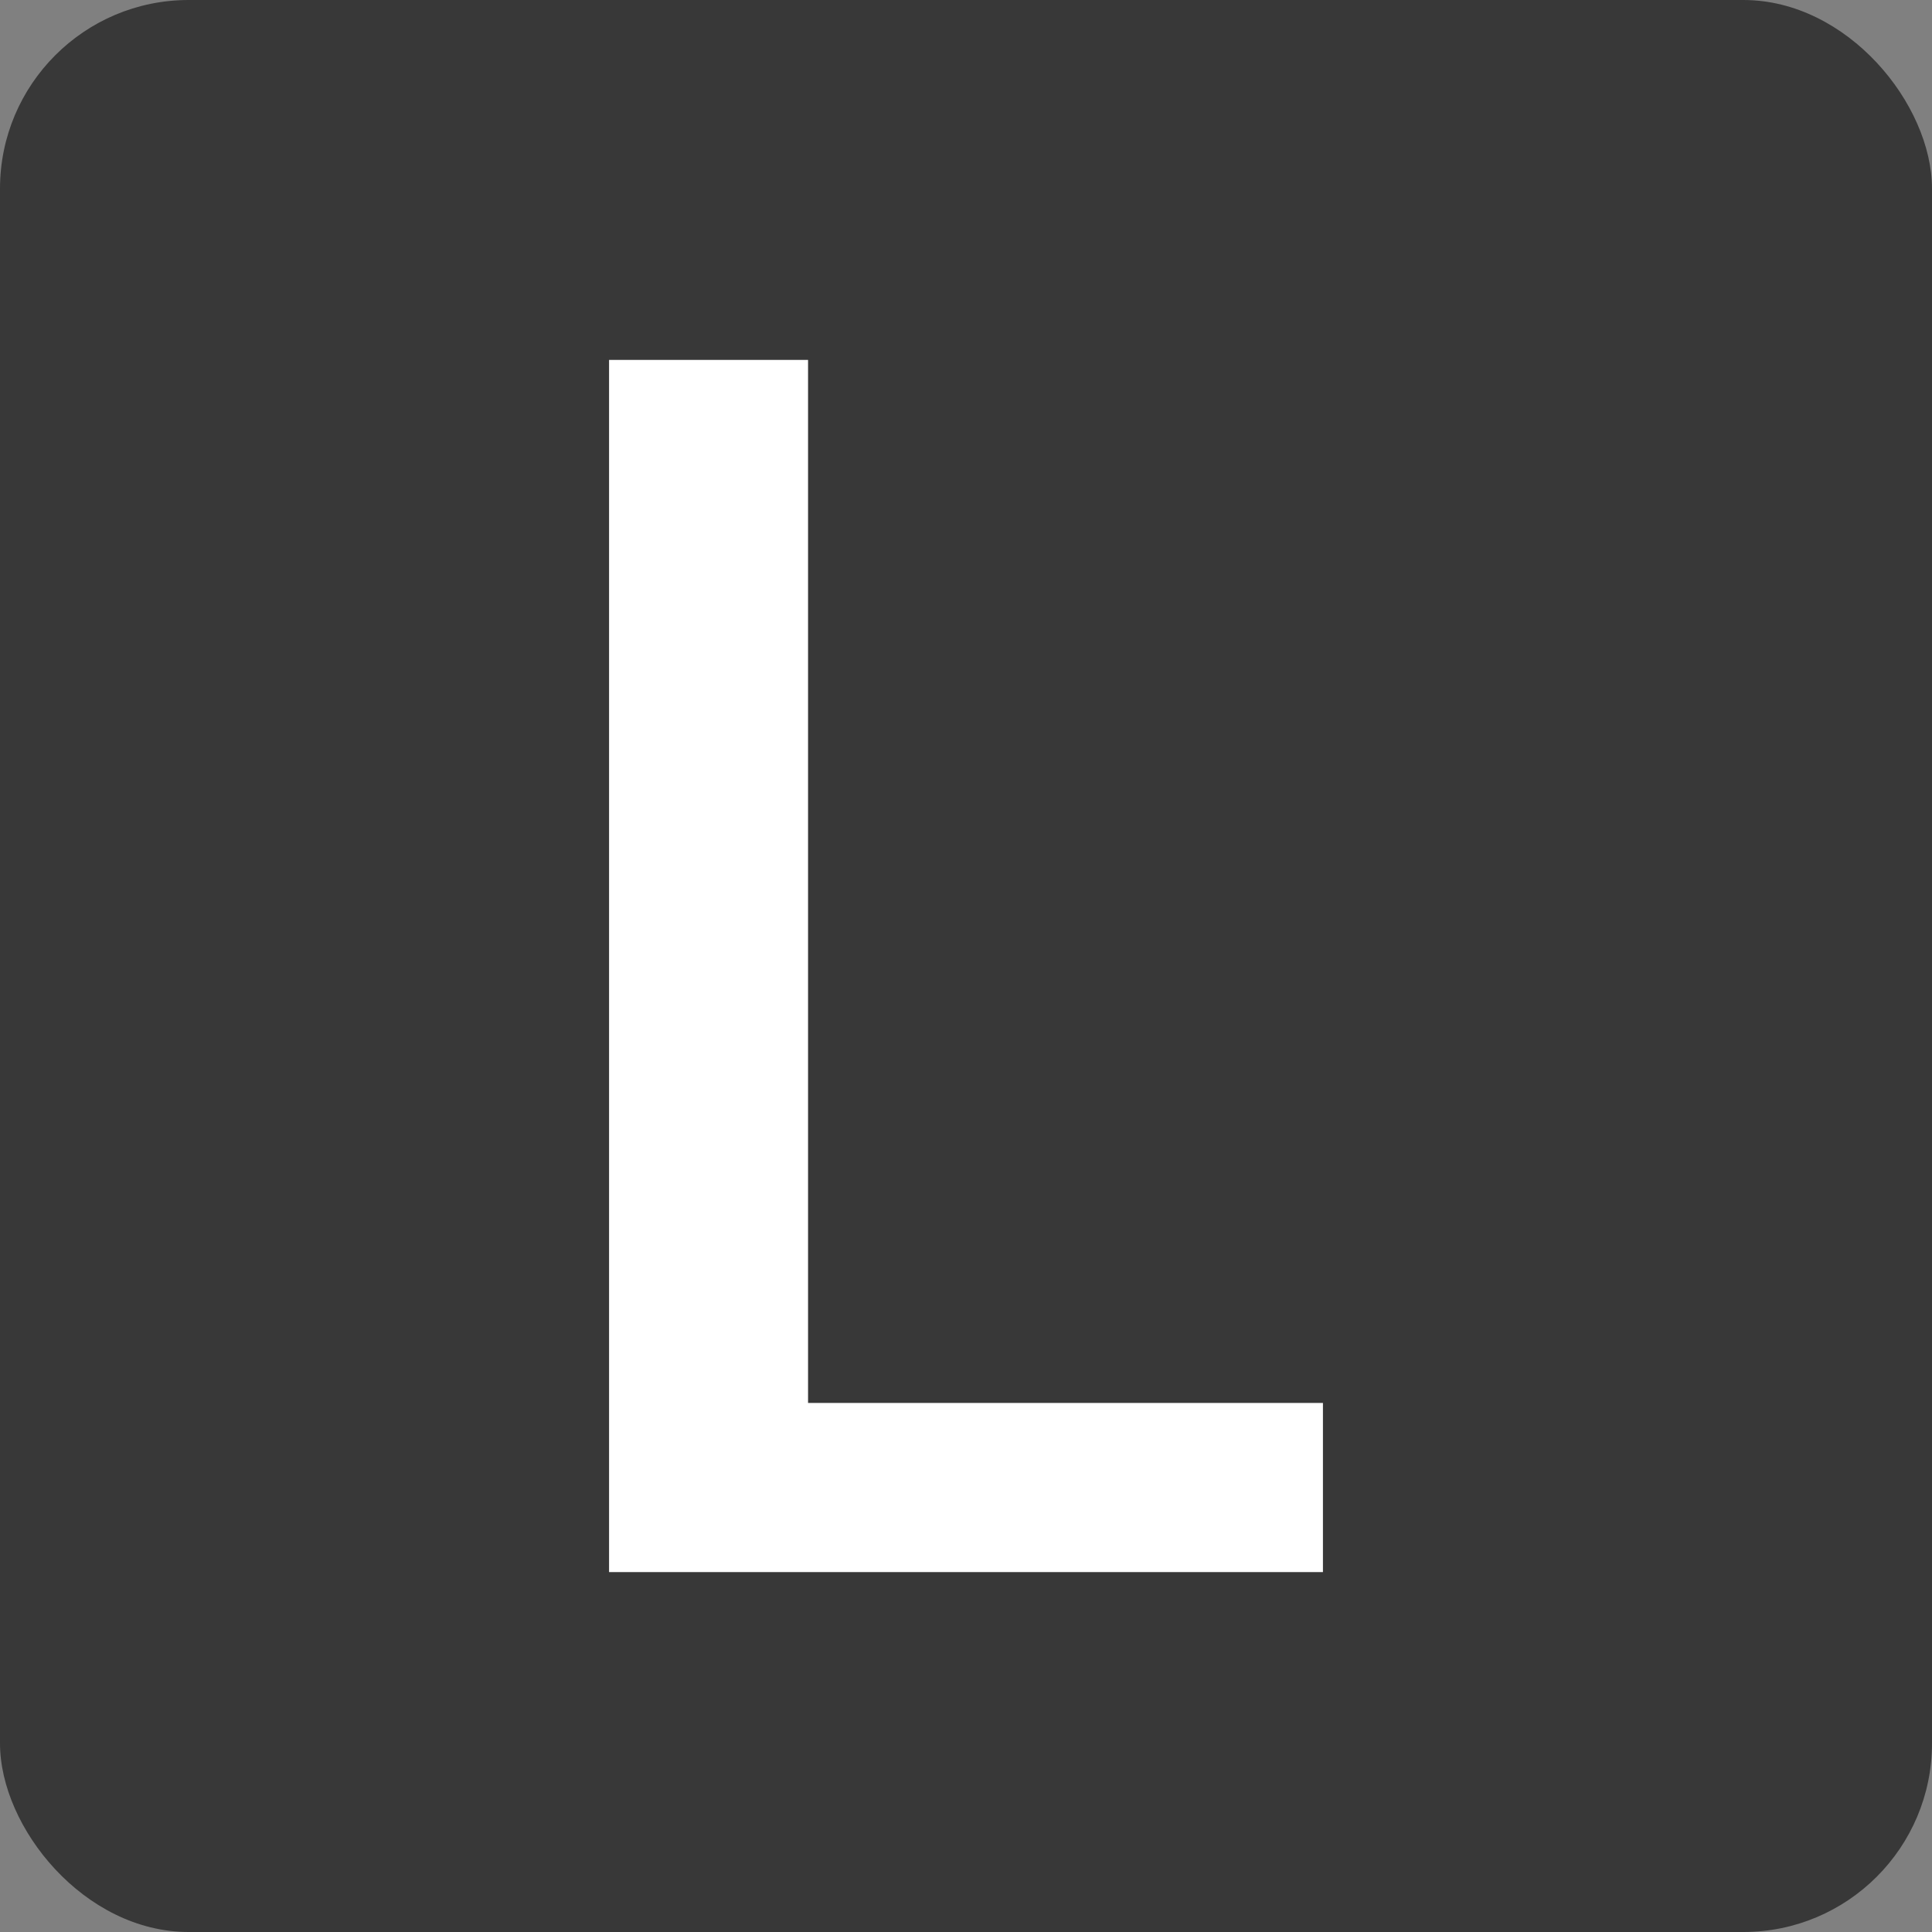
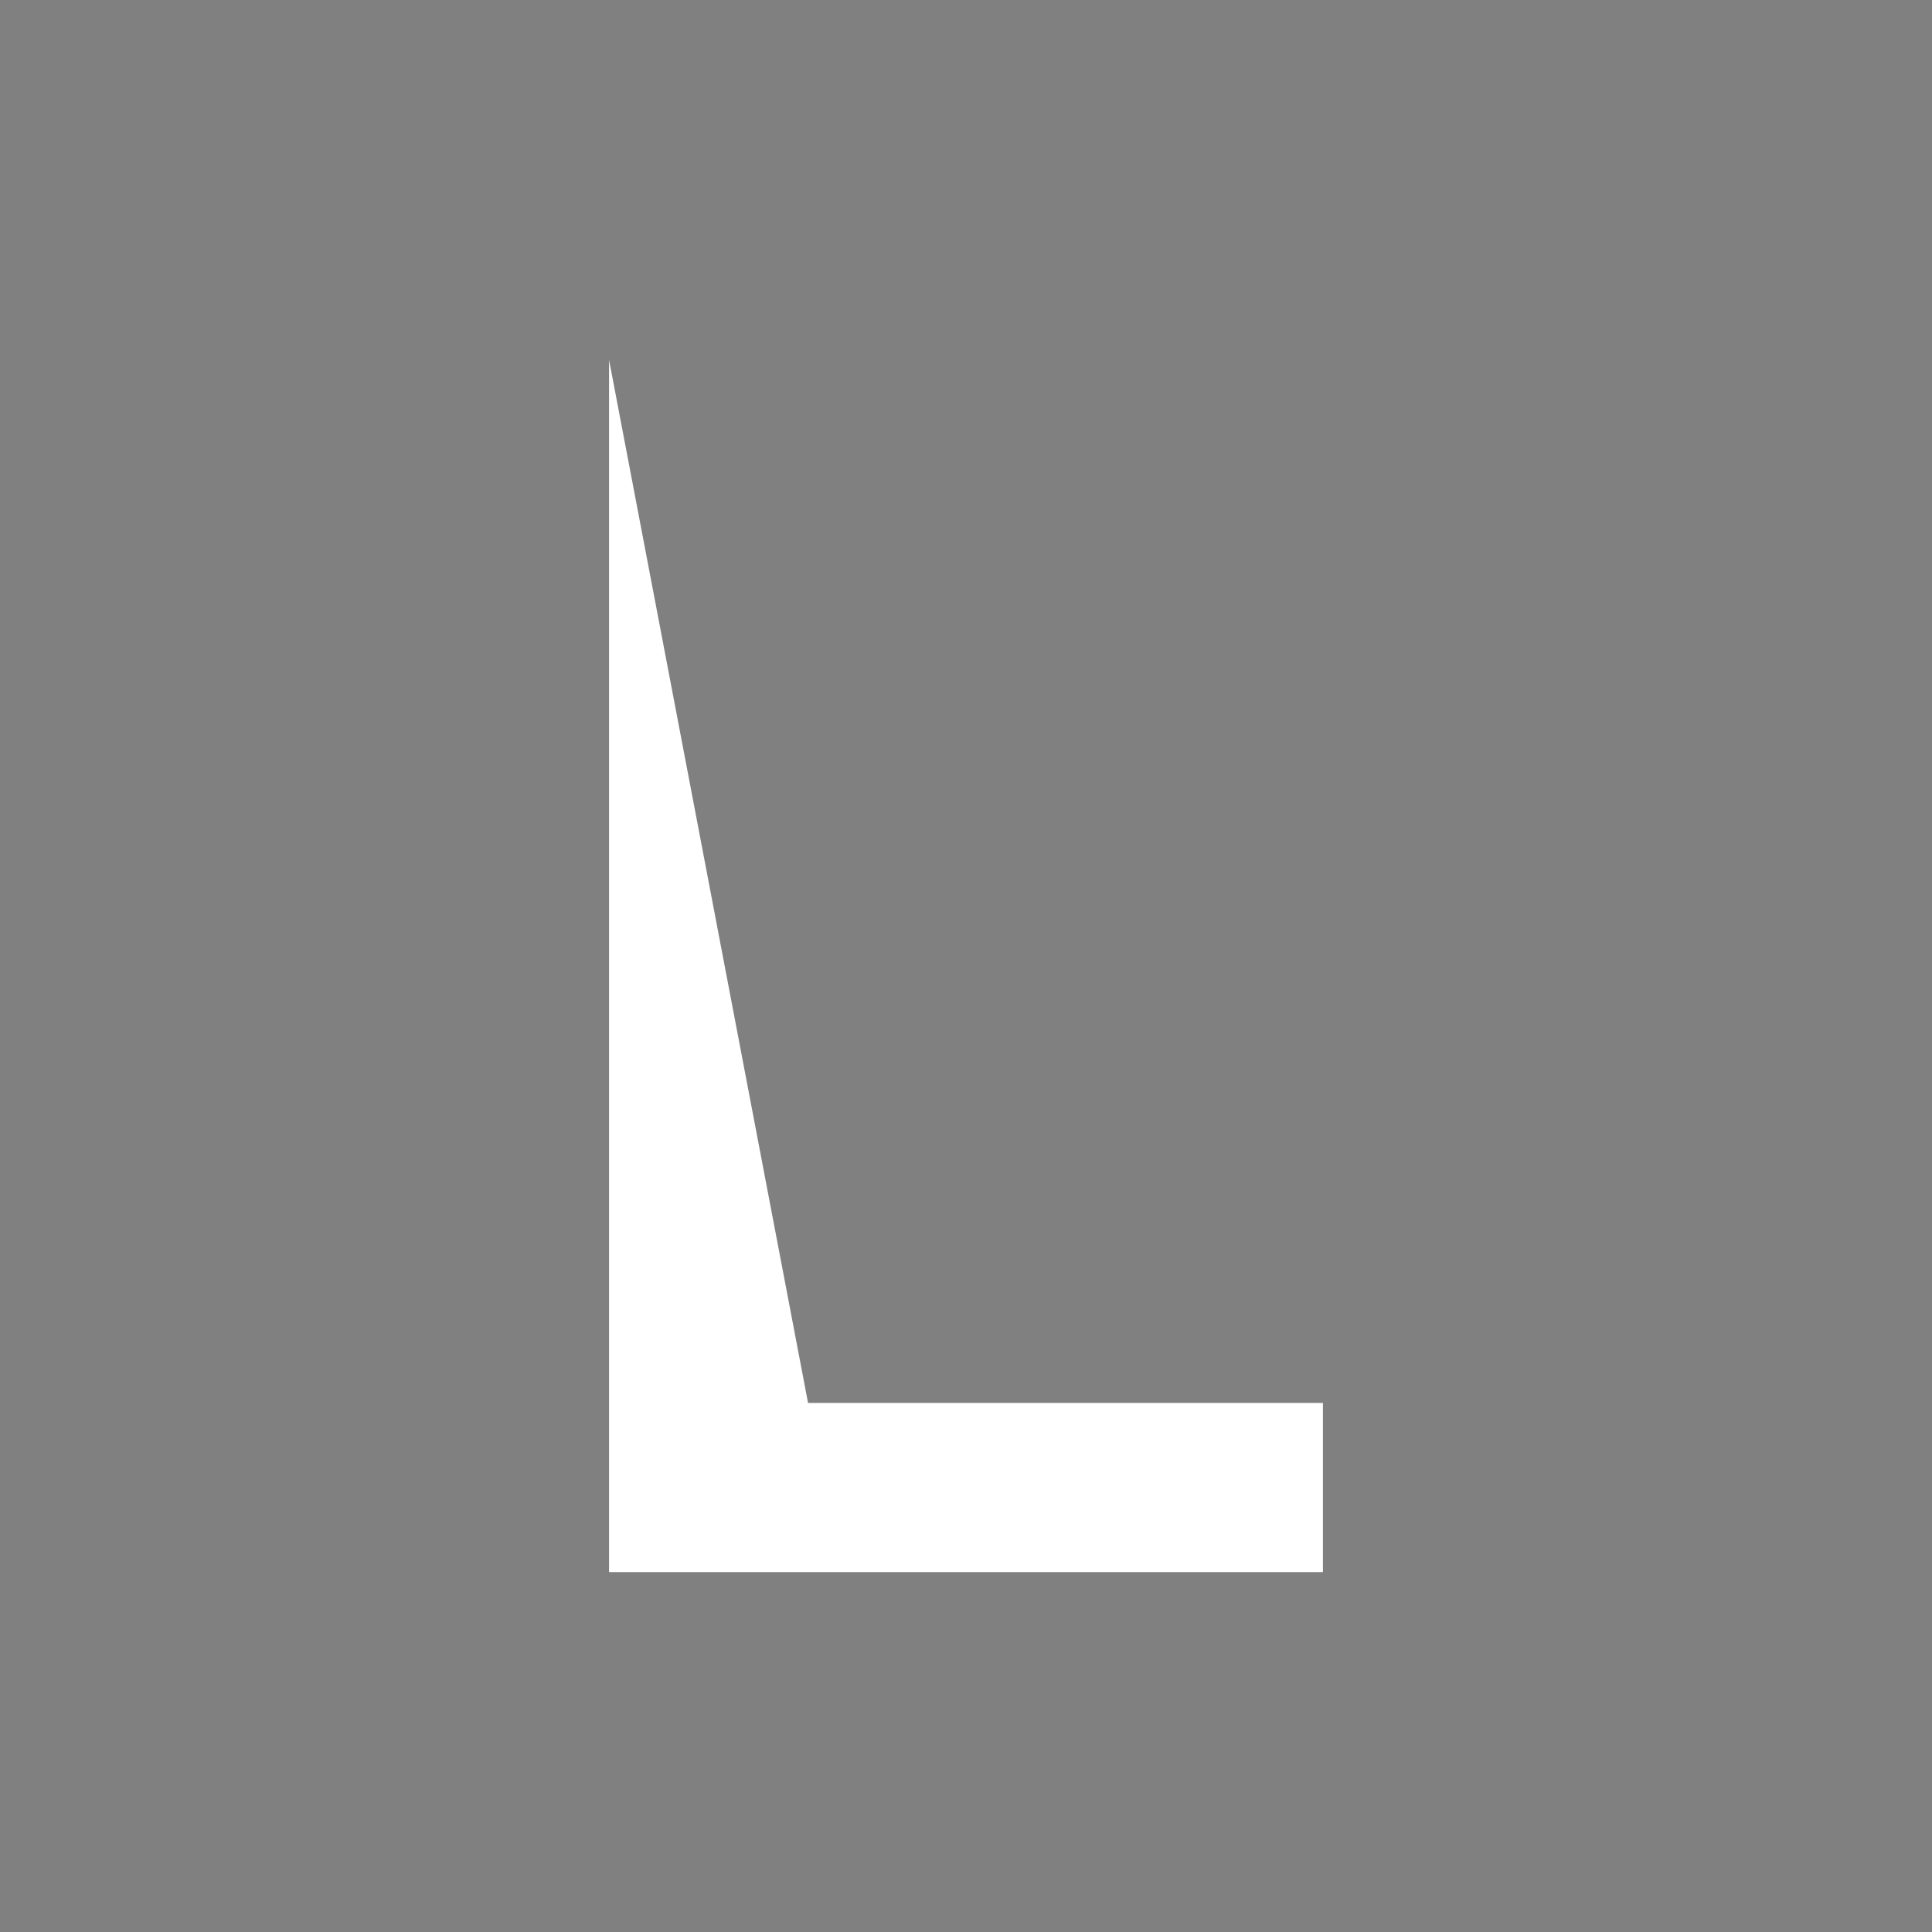
<svg xmlns="http://www.w3.org/2000/svg" version="1.1" width="512" height="512">
  <rect width="100%" height="100%" fill="#808080" stroke="none" />
  <svg viewBox="0 0 512 512">
-     <rect width="512" height="512" rx="50" ry="50" fill="#383838" />
-     <path d="M231.372 0L42.188 0L42.188-321.240L94.922-321.240L94.922-44.824L231.372-44.824L231.372 0Z" fill="#fff" transform="translate(119.22, 416.62)" />
+     <path d="M231.372 0L42.188 0L42.188-321.240L94.922-44.824L231.372-44.824L231.372 0Z" fill="#fff" transform="translate(119.22, 416.62)" />
  </svg>
  <style>@media (prefers-color-scheme: light) { :root { filter: none; } }
@media (prefers-color-scheme: dark) { :root { filter: none; } }
</style>
</svg>